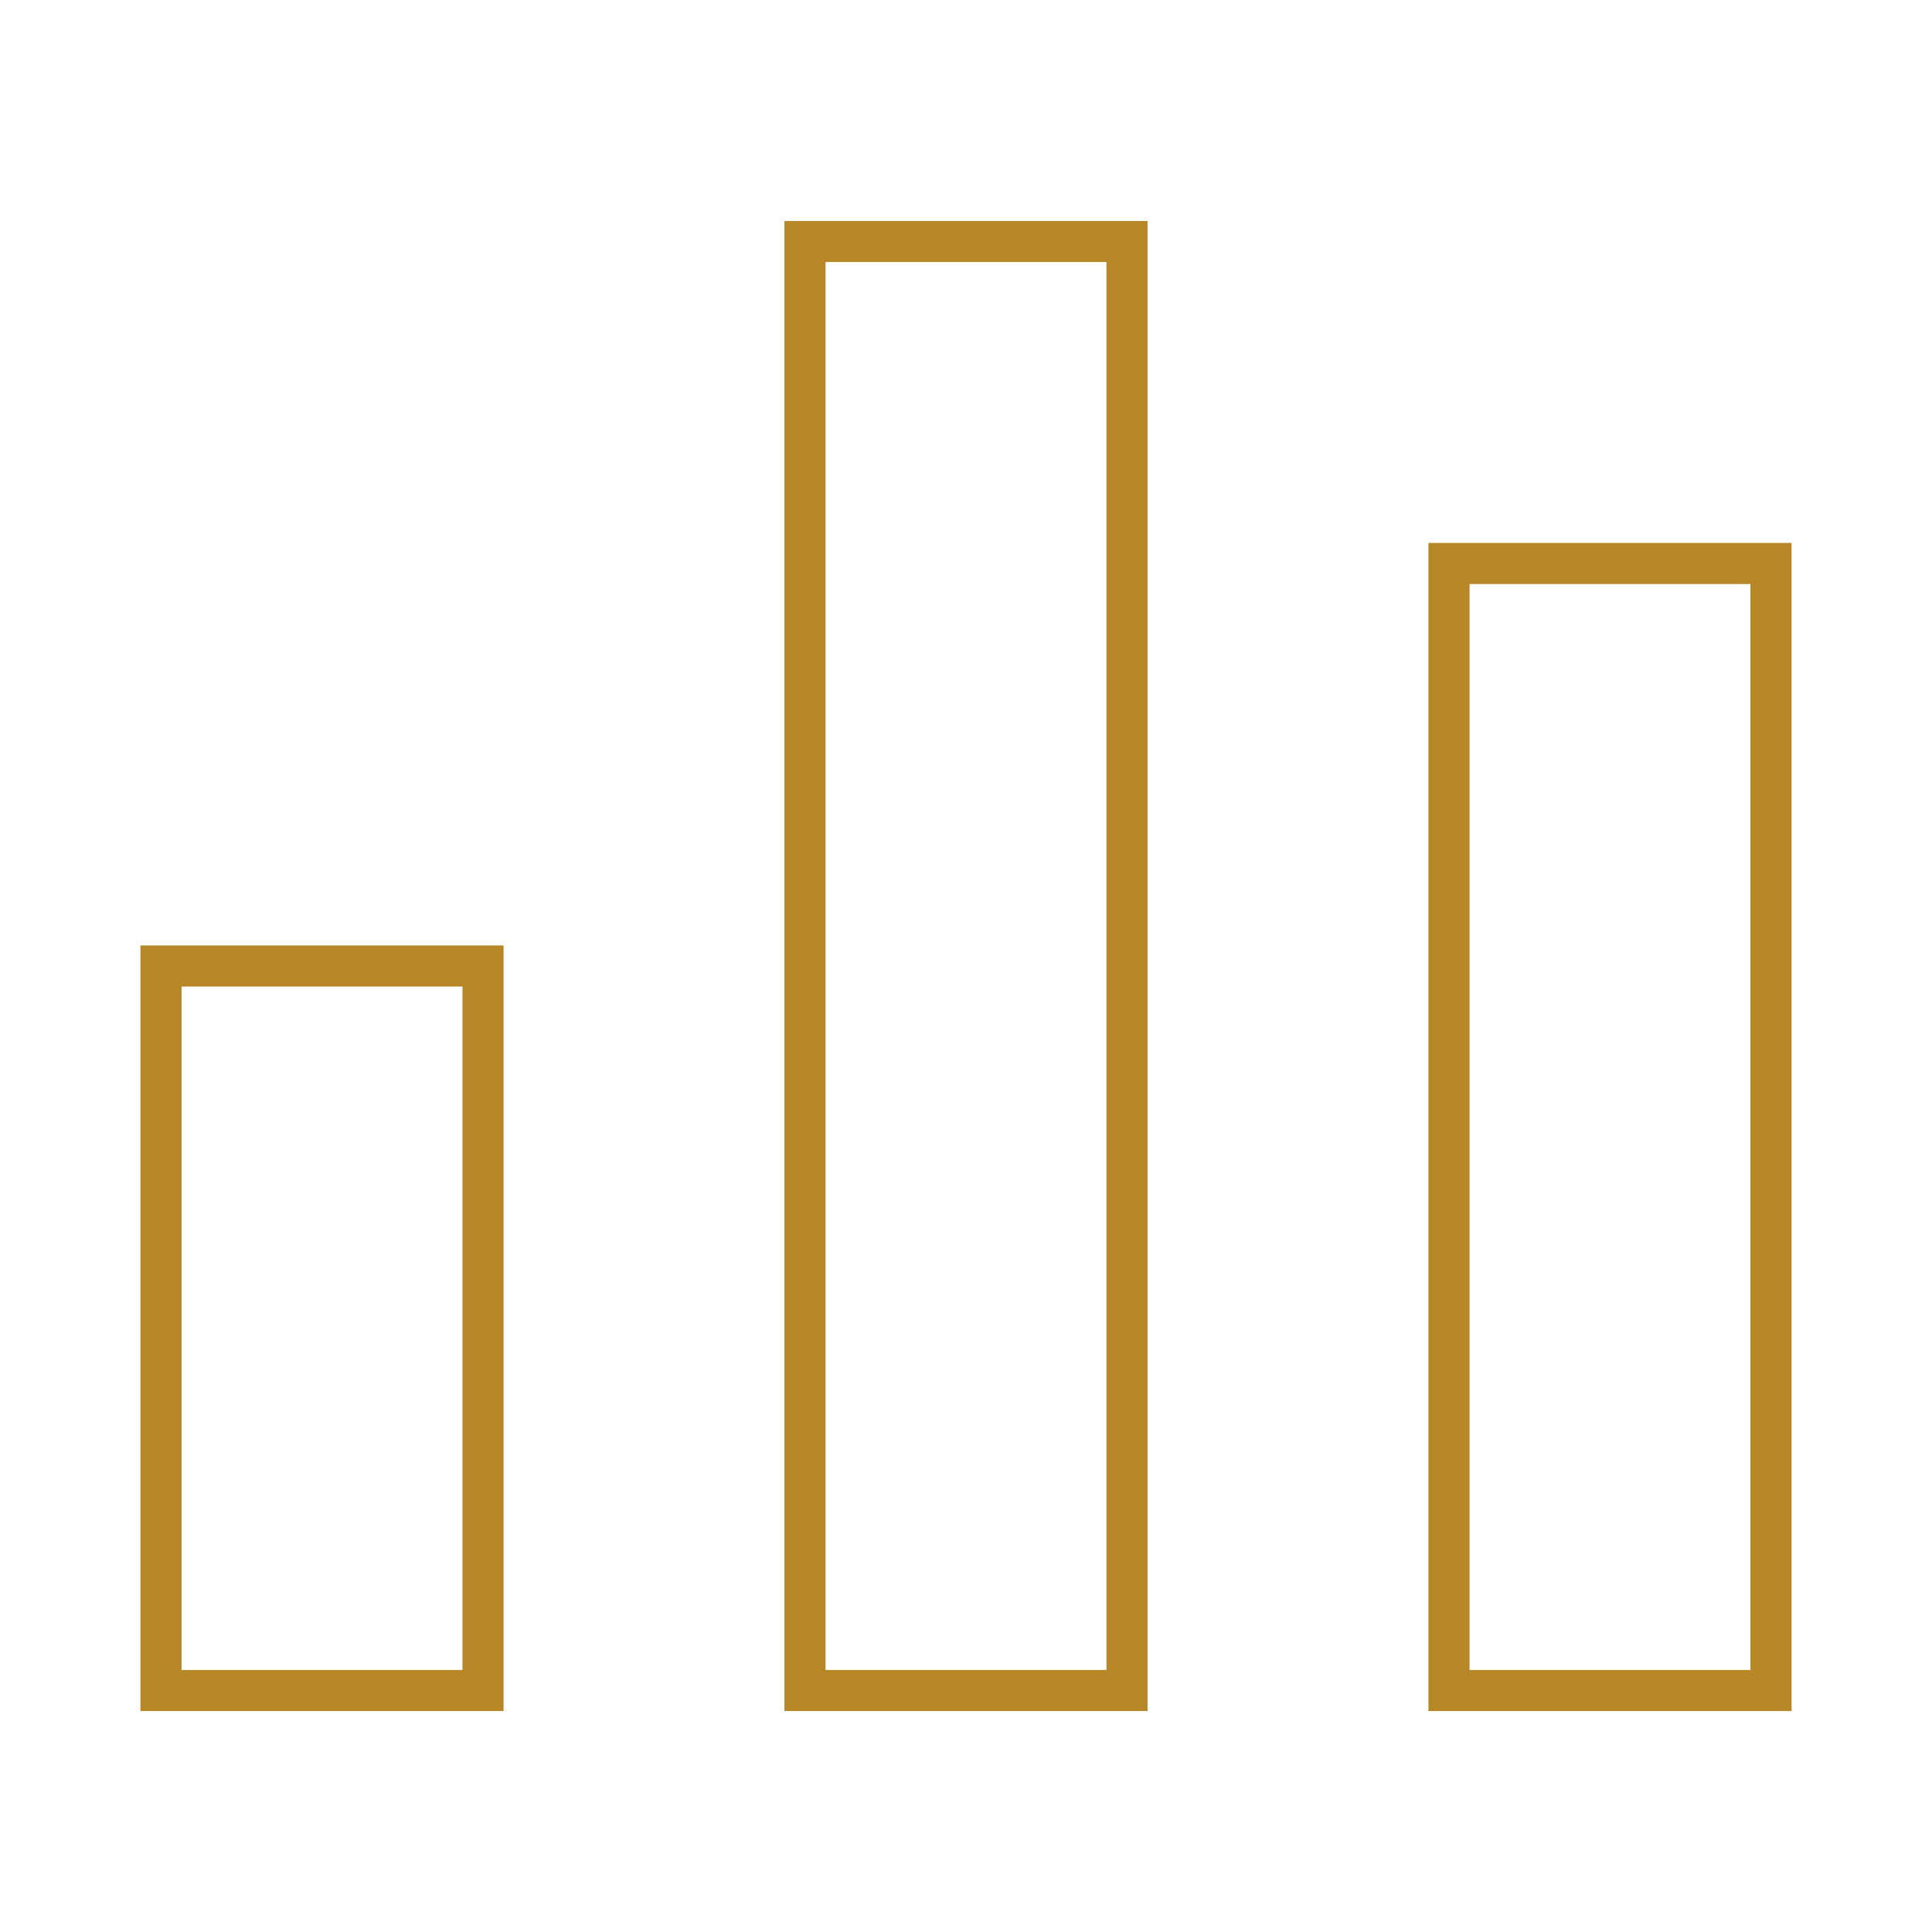
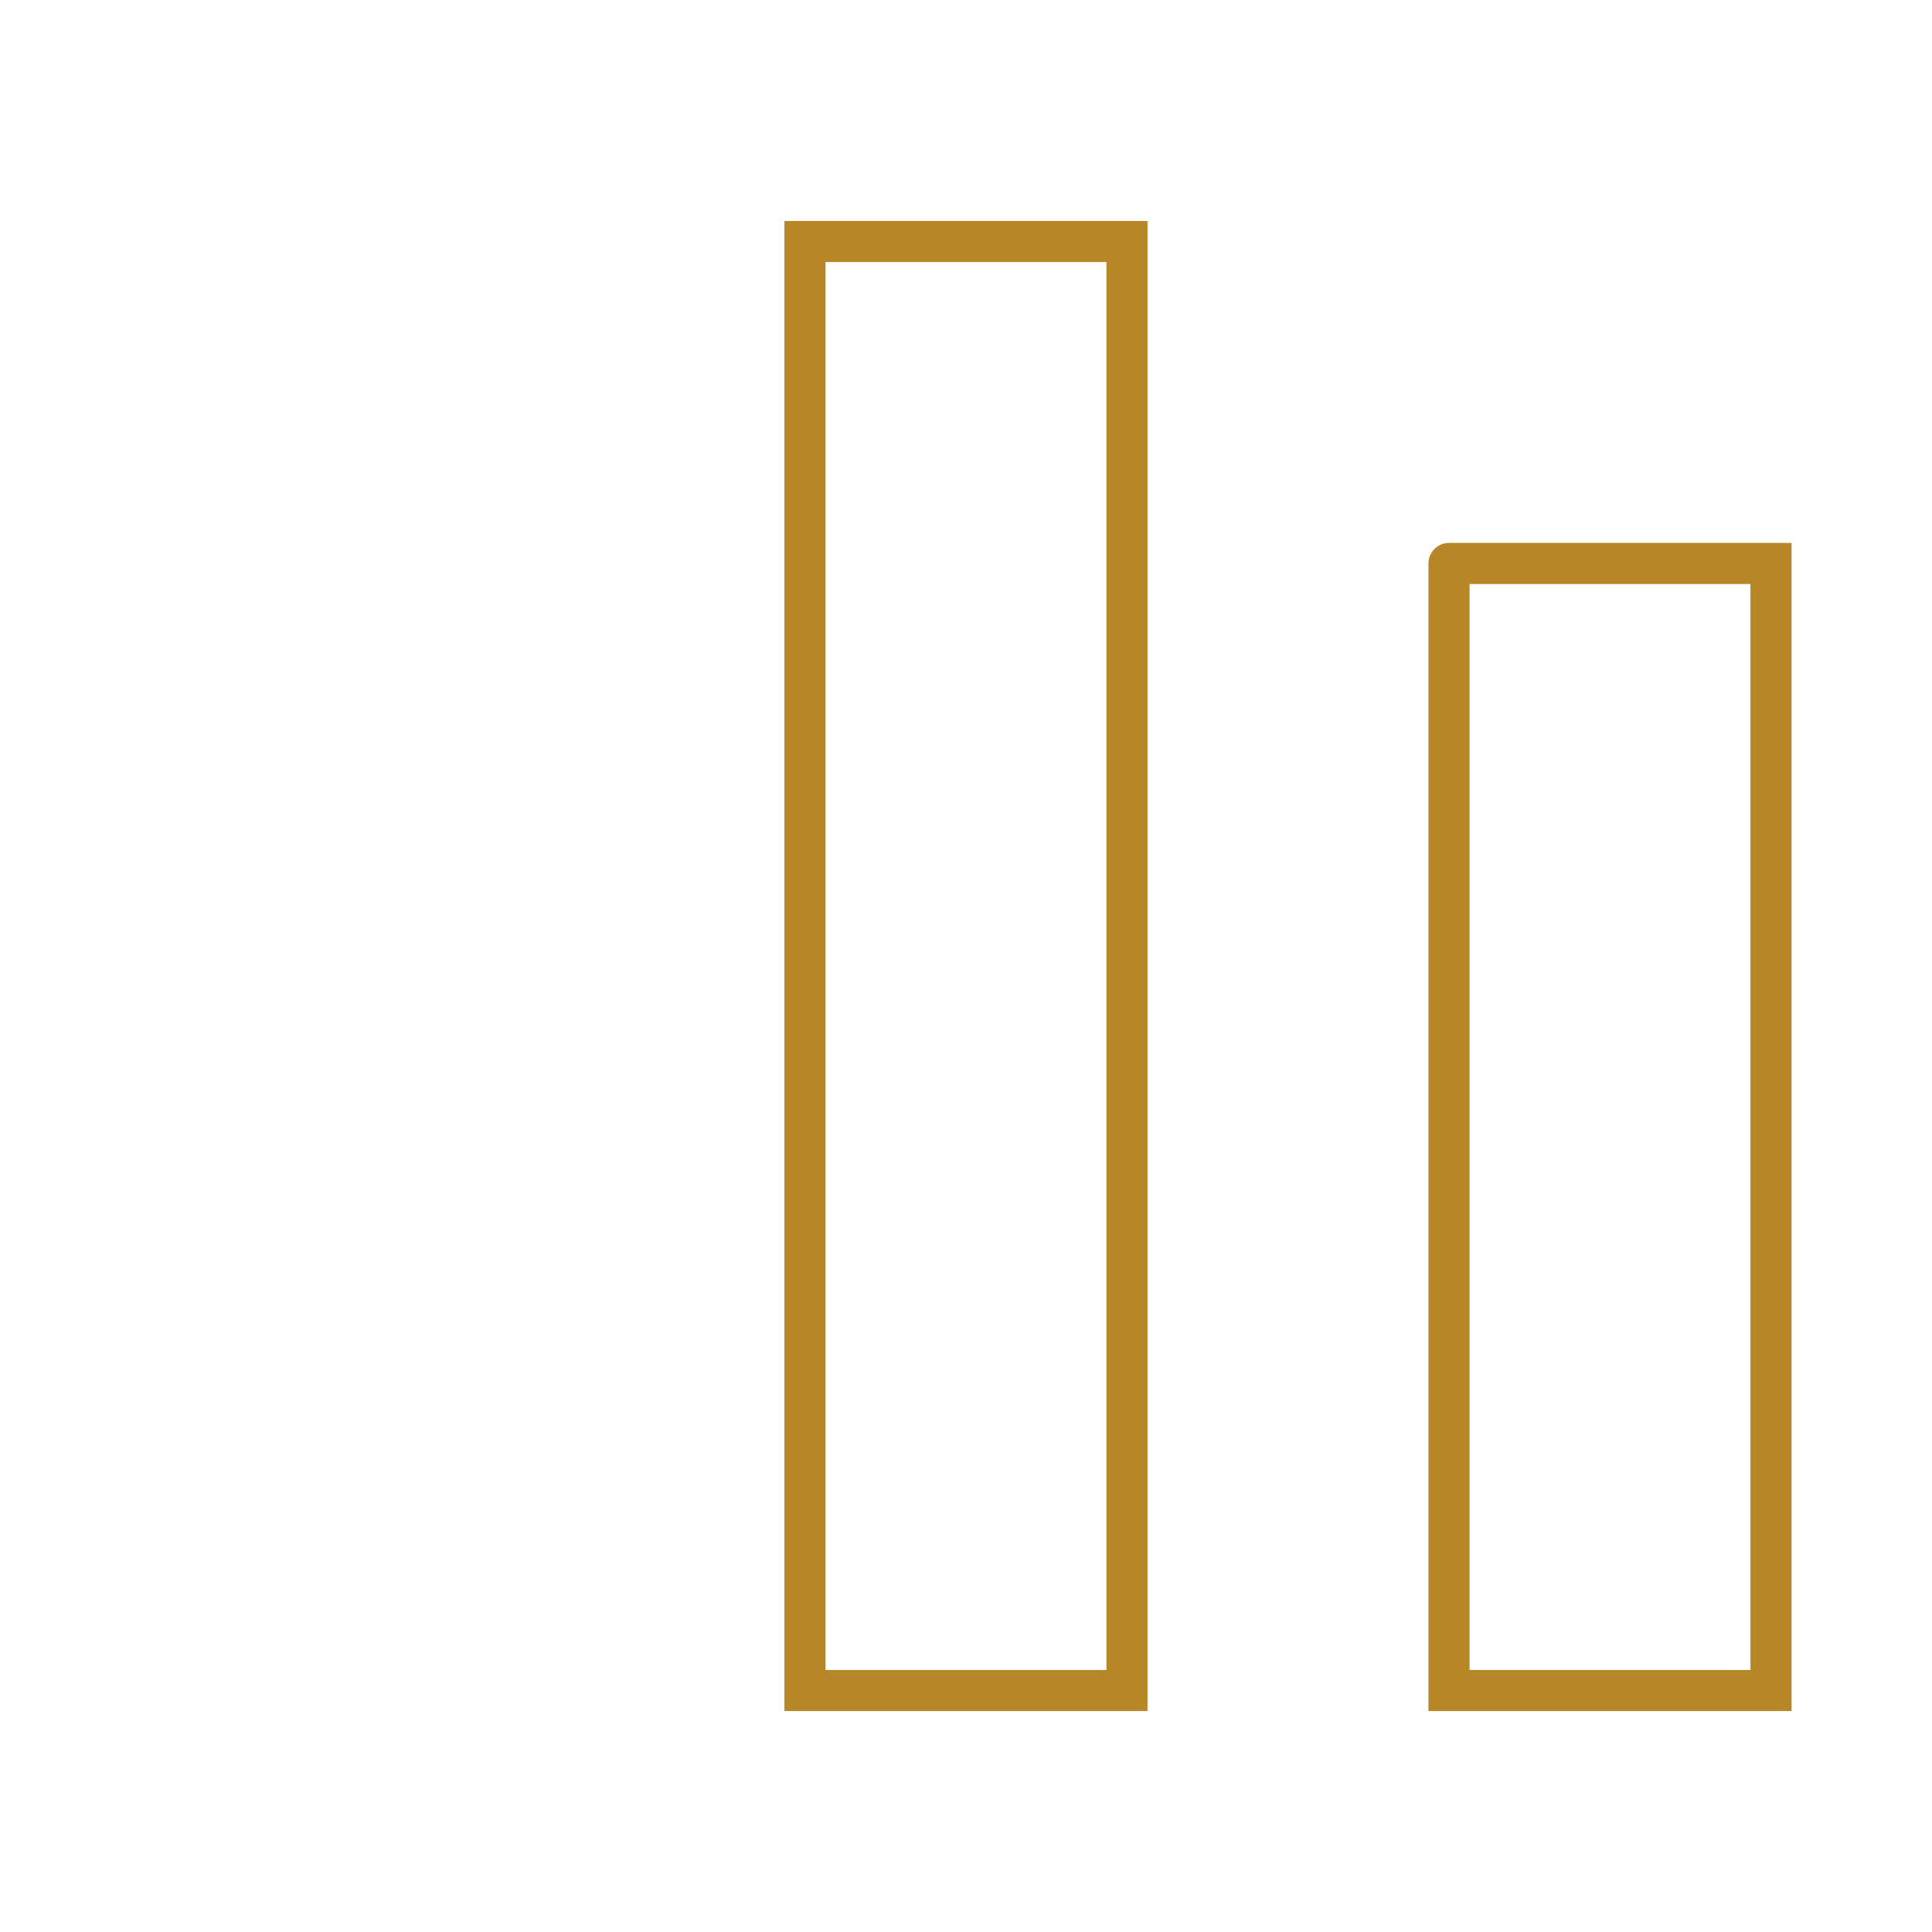
<svg xmlns="http://www.w3.org/2000/svg" width="94" height="94" viewBox="0 0 94 94" fill="none">
-   <path fill-rule="evenodd" clip-rule="evenodd" d="M7.833 47L7.833 82.25H23.5V47H7.833Z" stroke="#B78727" stroke-width="2" stroke-linecap="round" />
  <path fill-rule="evenodd" clip-rule="evenodd" d="M39.166 11.75L39.166 82.25H54.833V11.75H39.166Z" stroke="#B78727" stroke-width="2" stroke-linecap="round" />
-   <path fill-rule="evenodd" clip-rule="evenodd" d="M70.5 27.416V82.25H86.167V27.416H70.5Z" stroke="#B78727" stroke-width="2" stroke-linecap="round" />
+   <path fill-rule="evenodd" clip-rule="evenodd" d="M70.5 27.416V82.25H86.167V27.416H70.5" stroke="#B78727" stroke-width="2" stroke-linecap="round" />
</svg>